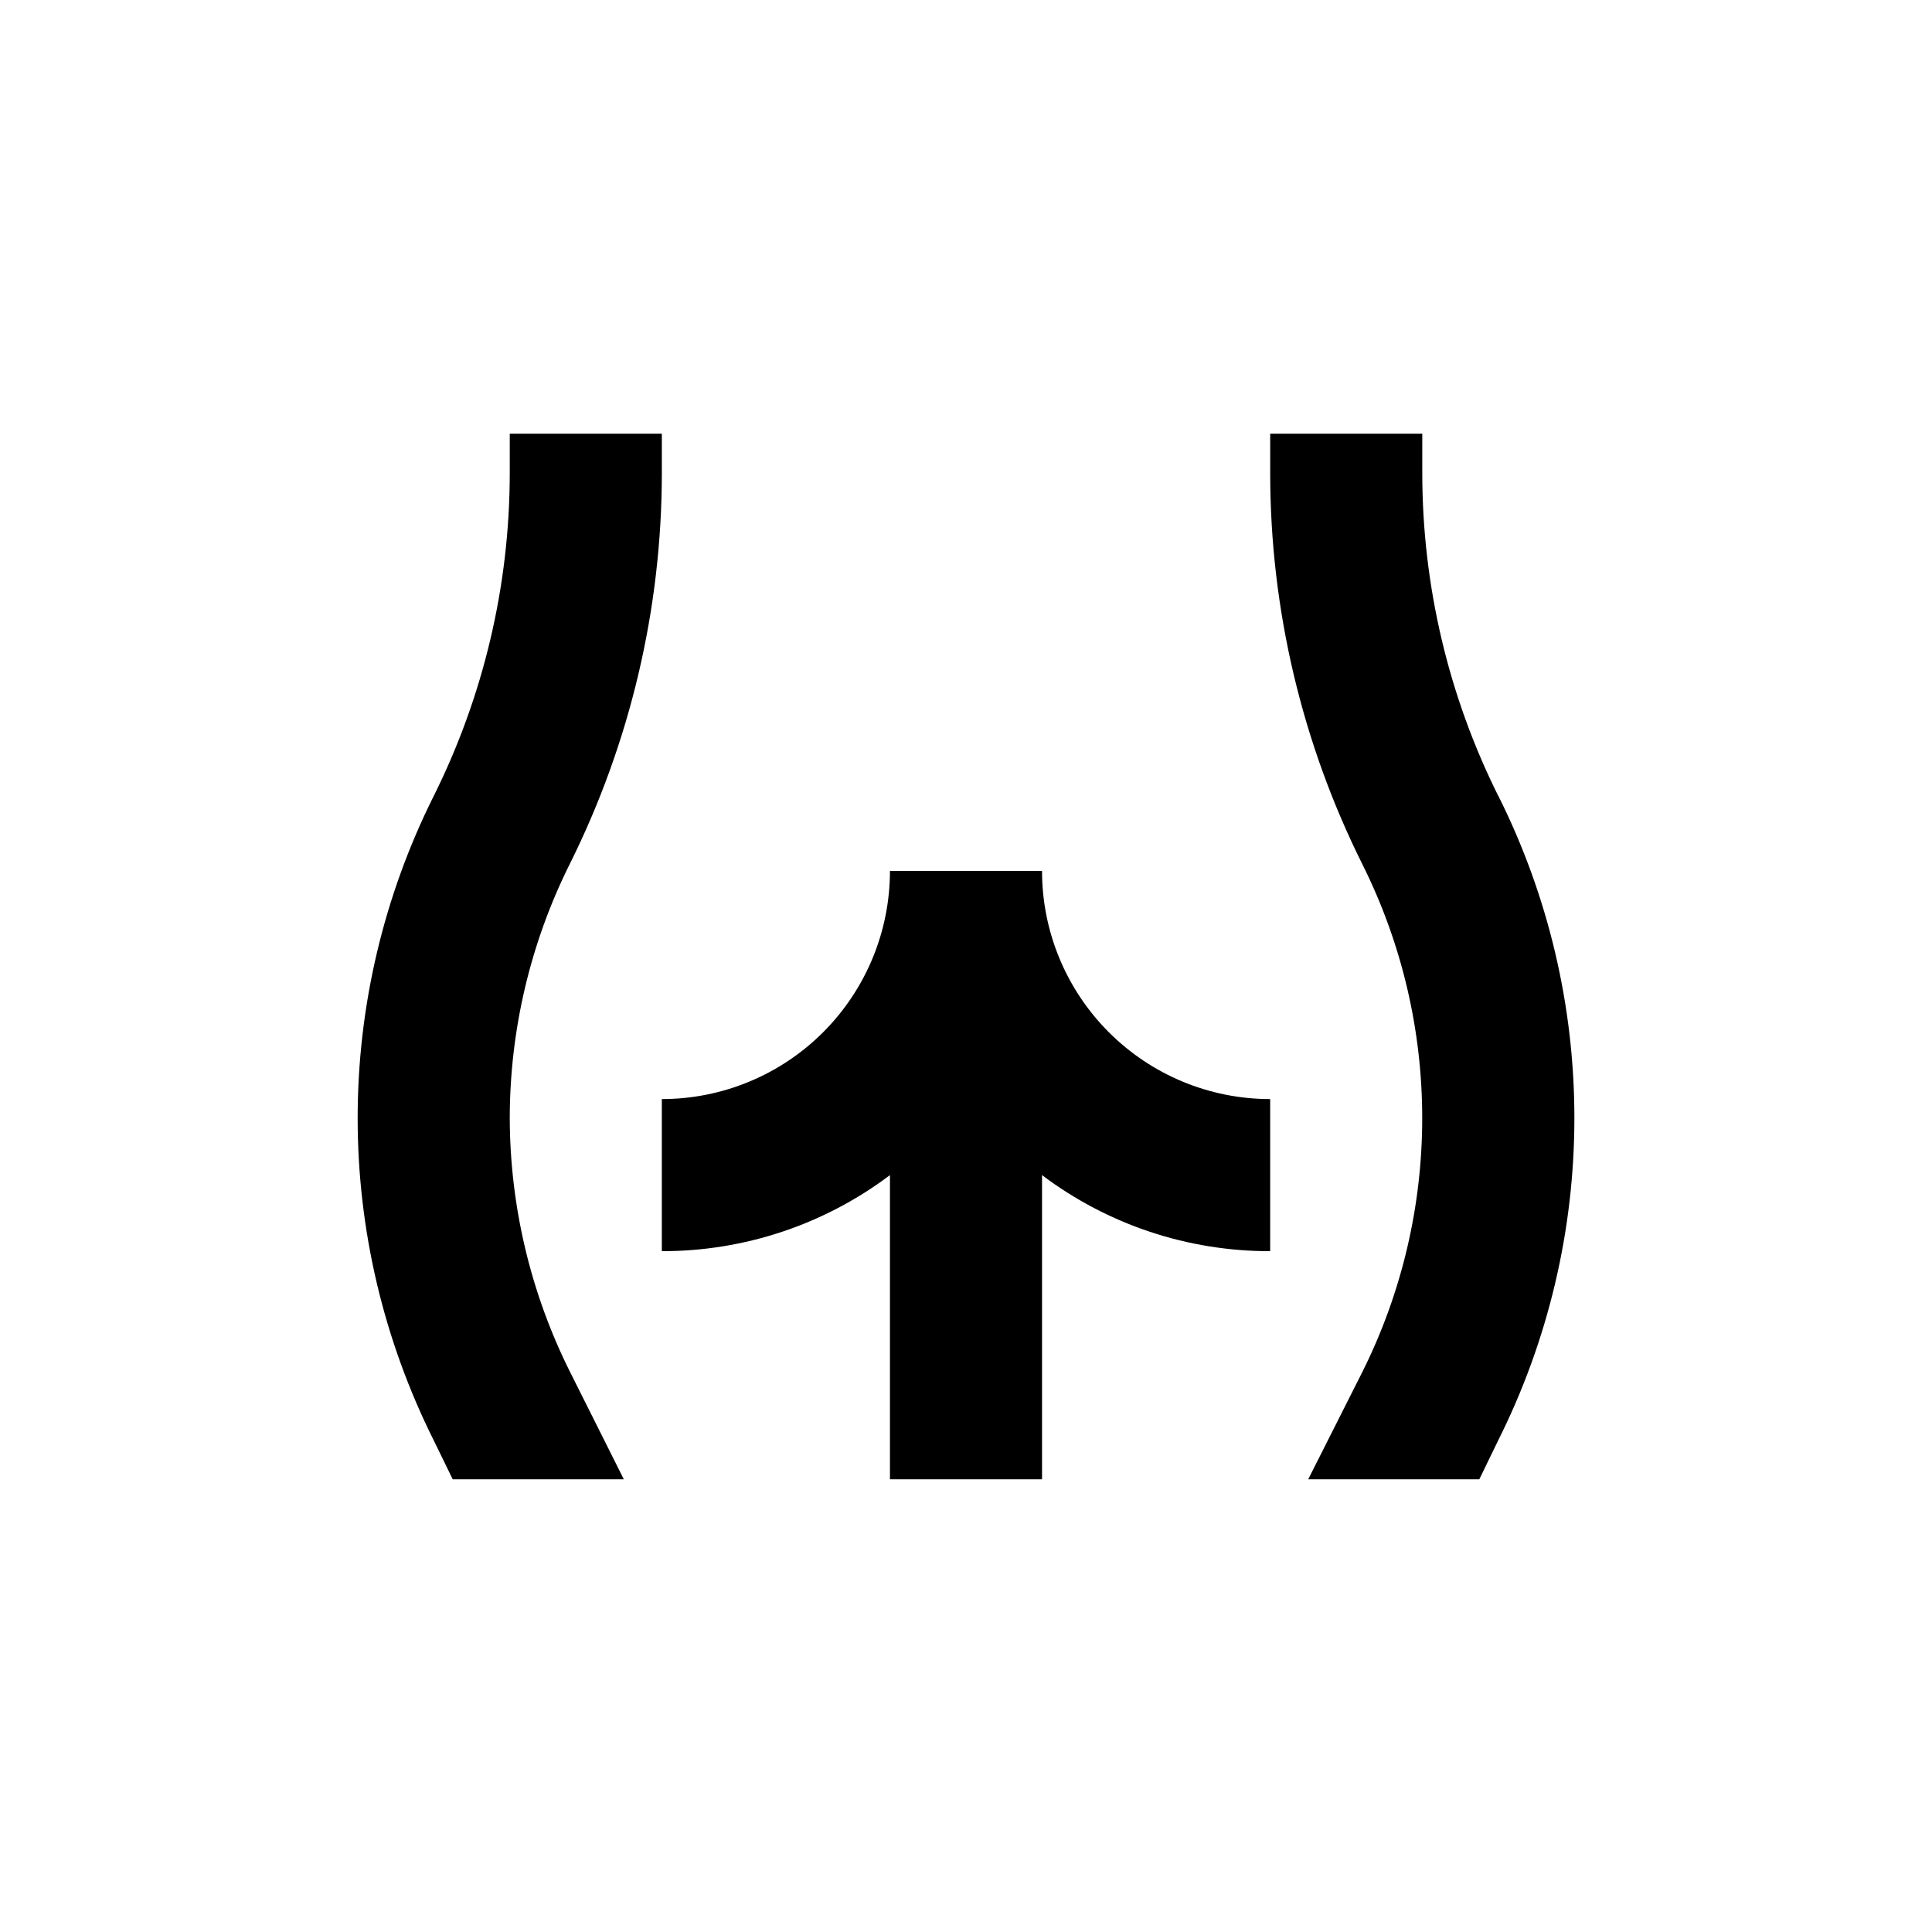
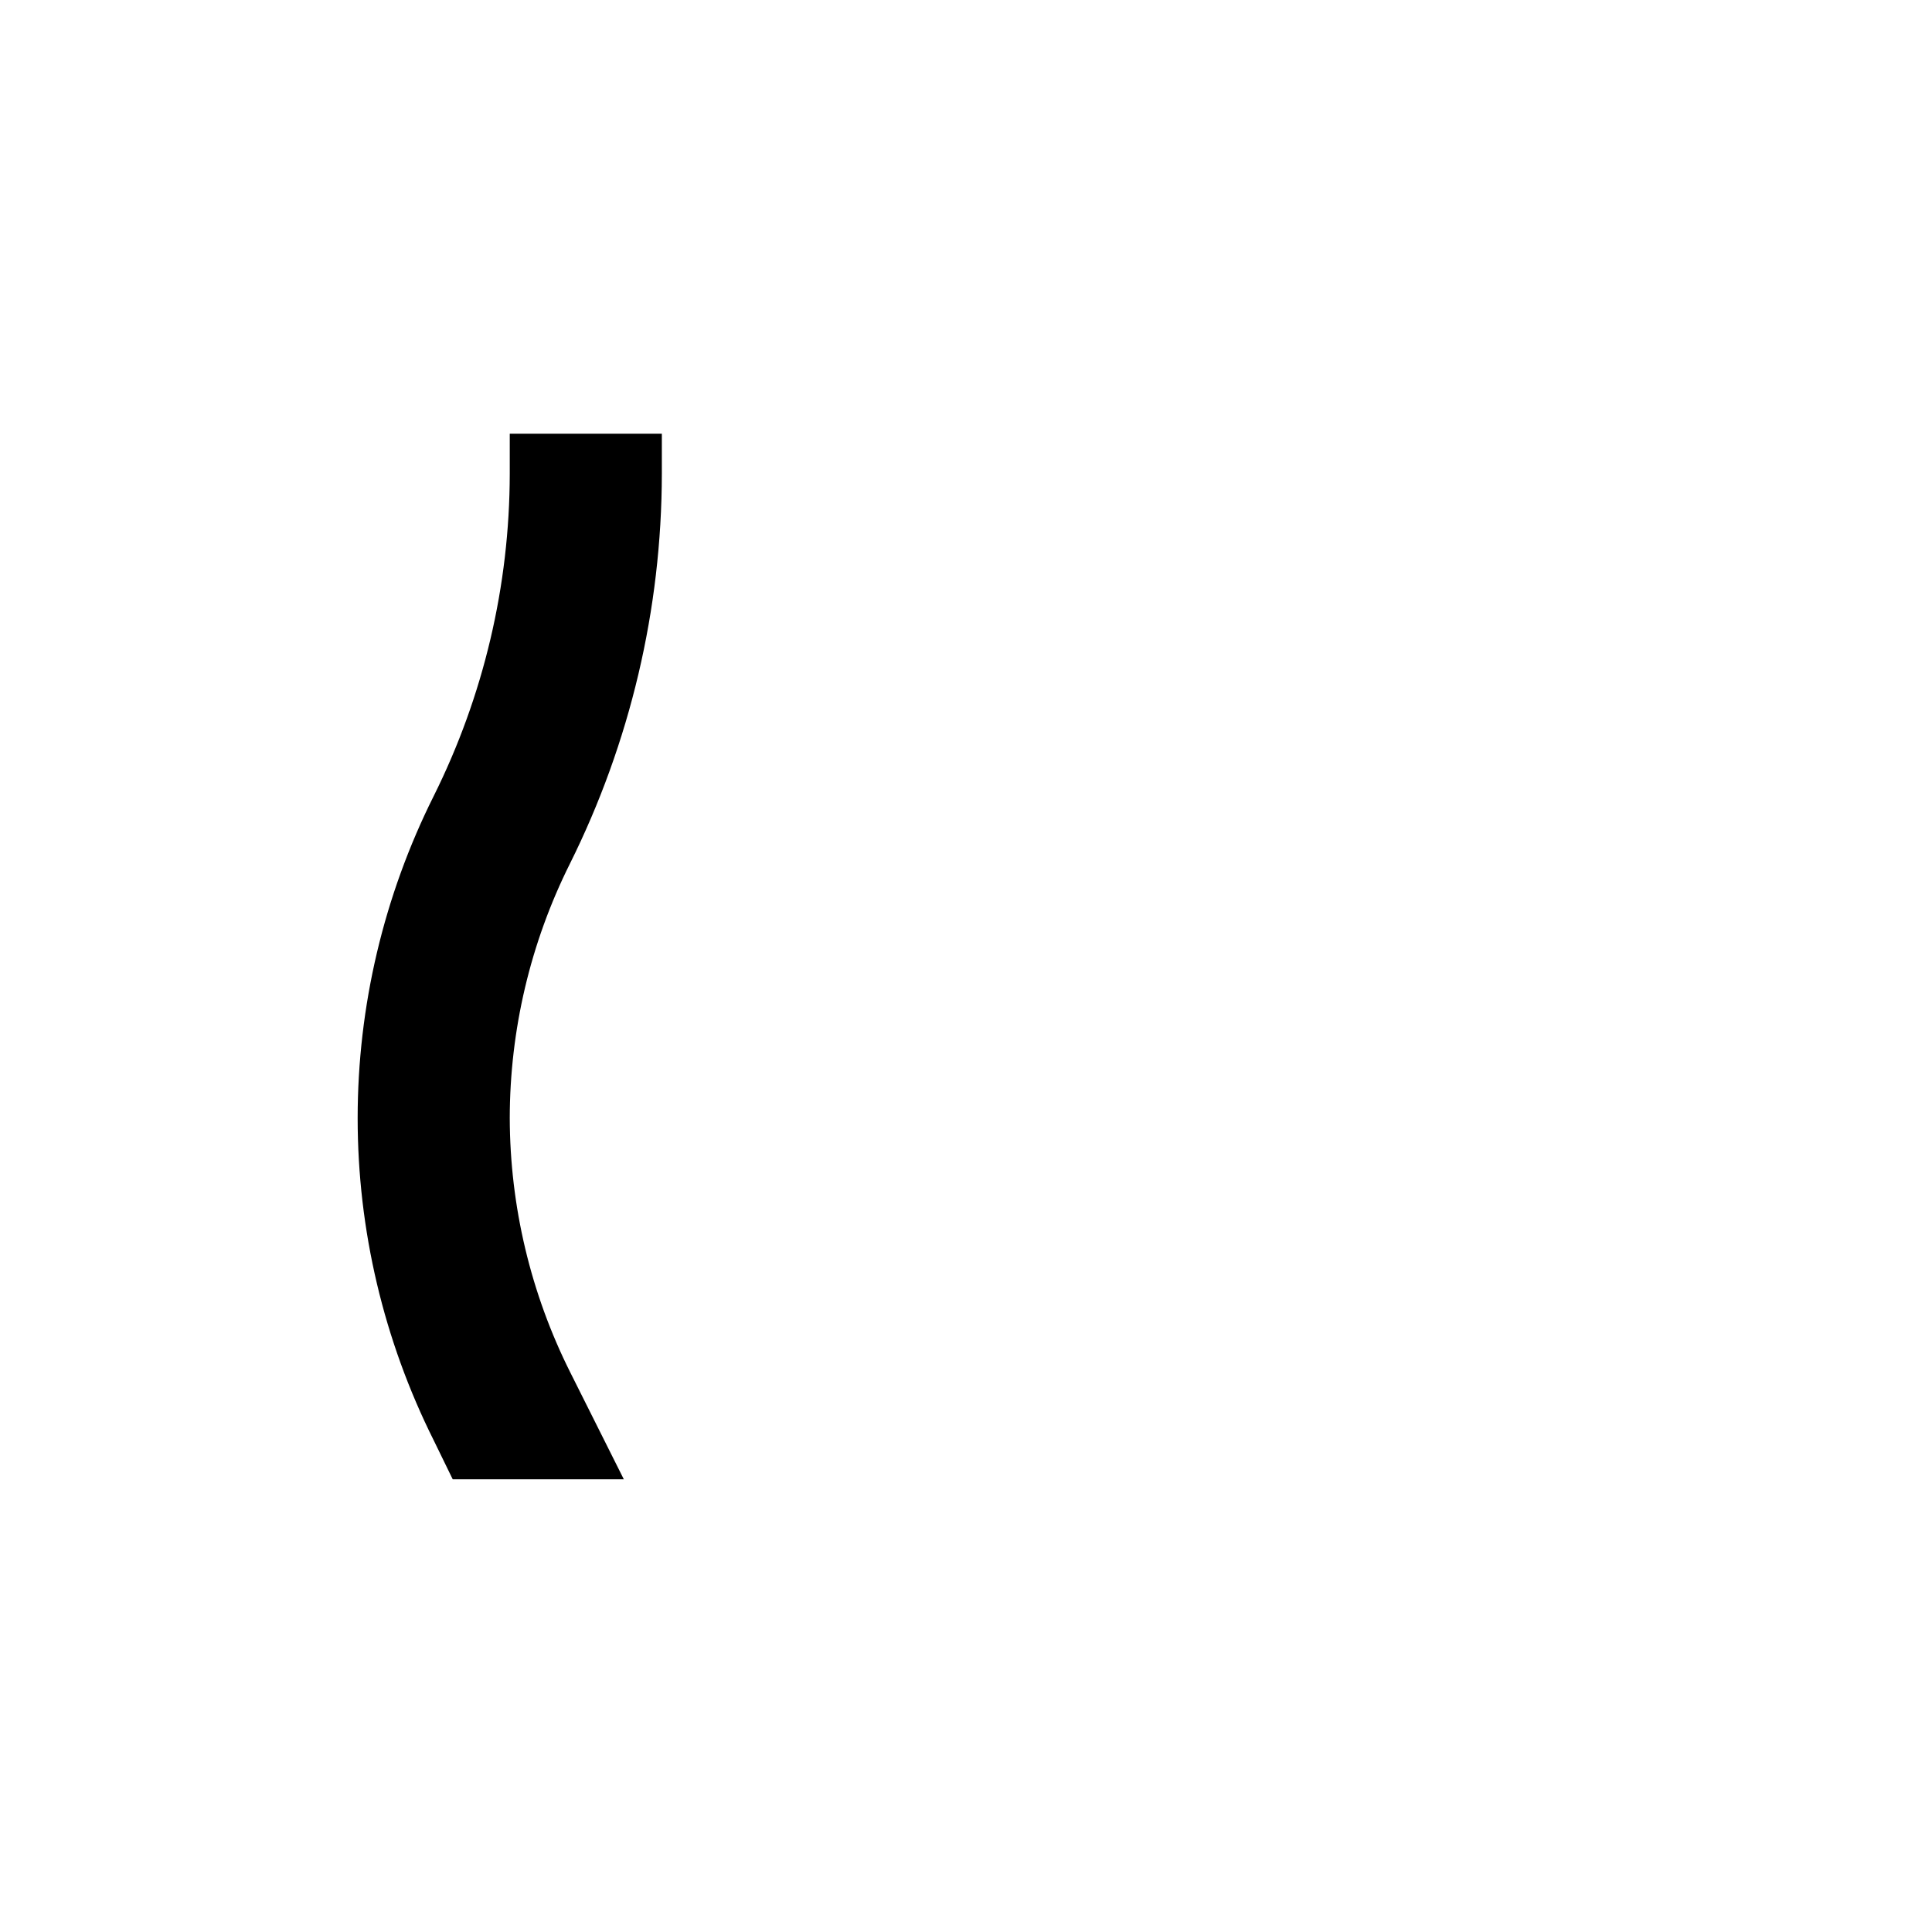
<svg xmlns="http://www.w3.org/2000/svg" fill="#000000" width="800px" height="800px" version="1.1" viewBox="144 144 512 512">
  <g>
-     <path d="m420.15 374.81h-40.305c0 16.035-6.371 31.41-17.711 42.75-11.336 11.336-26.715 17.707-42.746 17.707v40.305c21.809 0.047 43.035-7.027 60.457-20.152v80.609h40.305v-80.609c17.418 13.125 38.645 20.199 60.457 20.152v-40.305c-16.035 0-31.414-6.371-42.75-17.707-11.34-11.34-17.707-26.715-17.707-42.75z" />
-     <path d="m541.07 354.96c-13.219-26.527-20.117-55.754-20.152-85.395v-10.629h-40.305v10.629c0.039 35.879 8.387 71.266 24.383 103.38 21.207 42.402 21.207 92.316 0 134.72l-14.309 28.363h45.344l5.039-10.379c13.258-26.504 20.156-55.734 20.156-85.371 0-29.637-6.898-58.863-20.156-85.371z" />
    <path d="m279.09 440.3c0.031-23.383 5.481-46.438 15.918-67.359 15.996-32.117 24.344-67.504 24.387-103.38v-10.629h-40.305v10.629c-0.039 29.641-6.934 58.867-20.152 85.395-13.254 26.508-20.156 55.734-20.156 85.371s6.902 58.863 20.156 85.371l5.035 10.328h45.344l-14.207-28.363c-10.473-20.914-15.957-43.973-16.02-67.359z" />
  </g>
</svg>